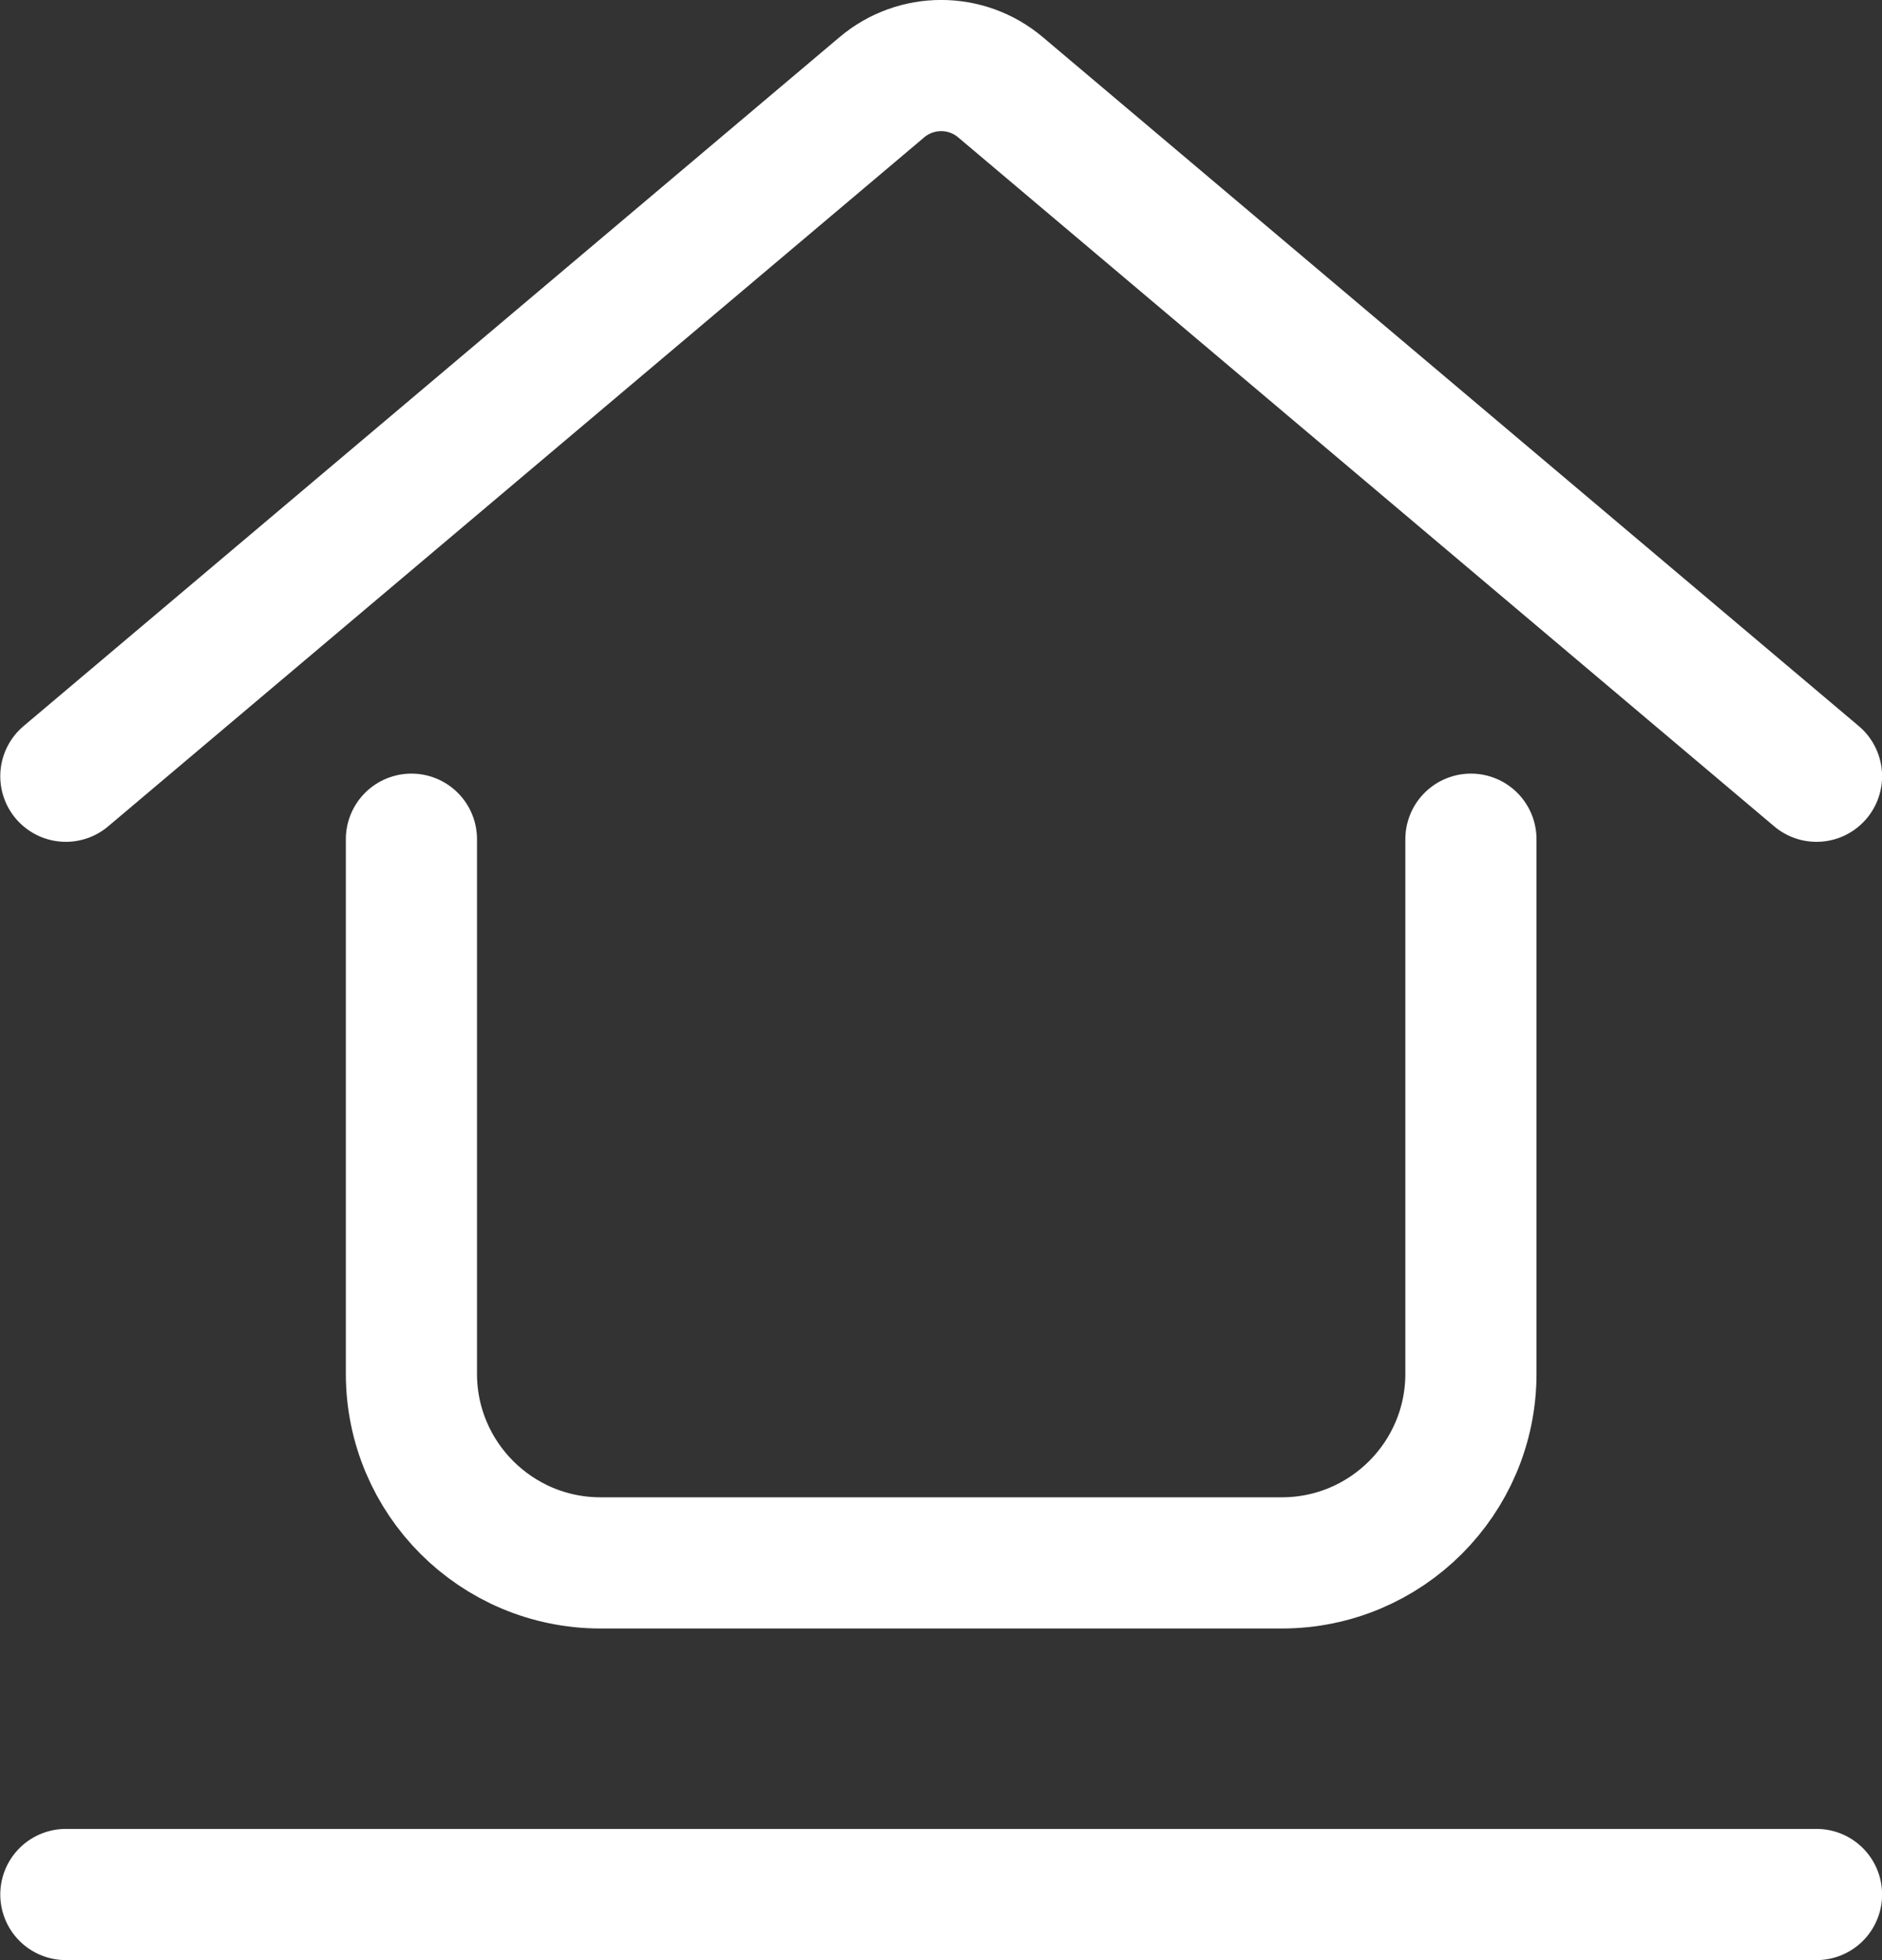
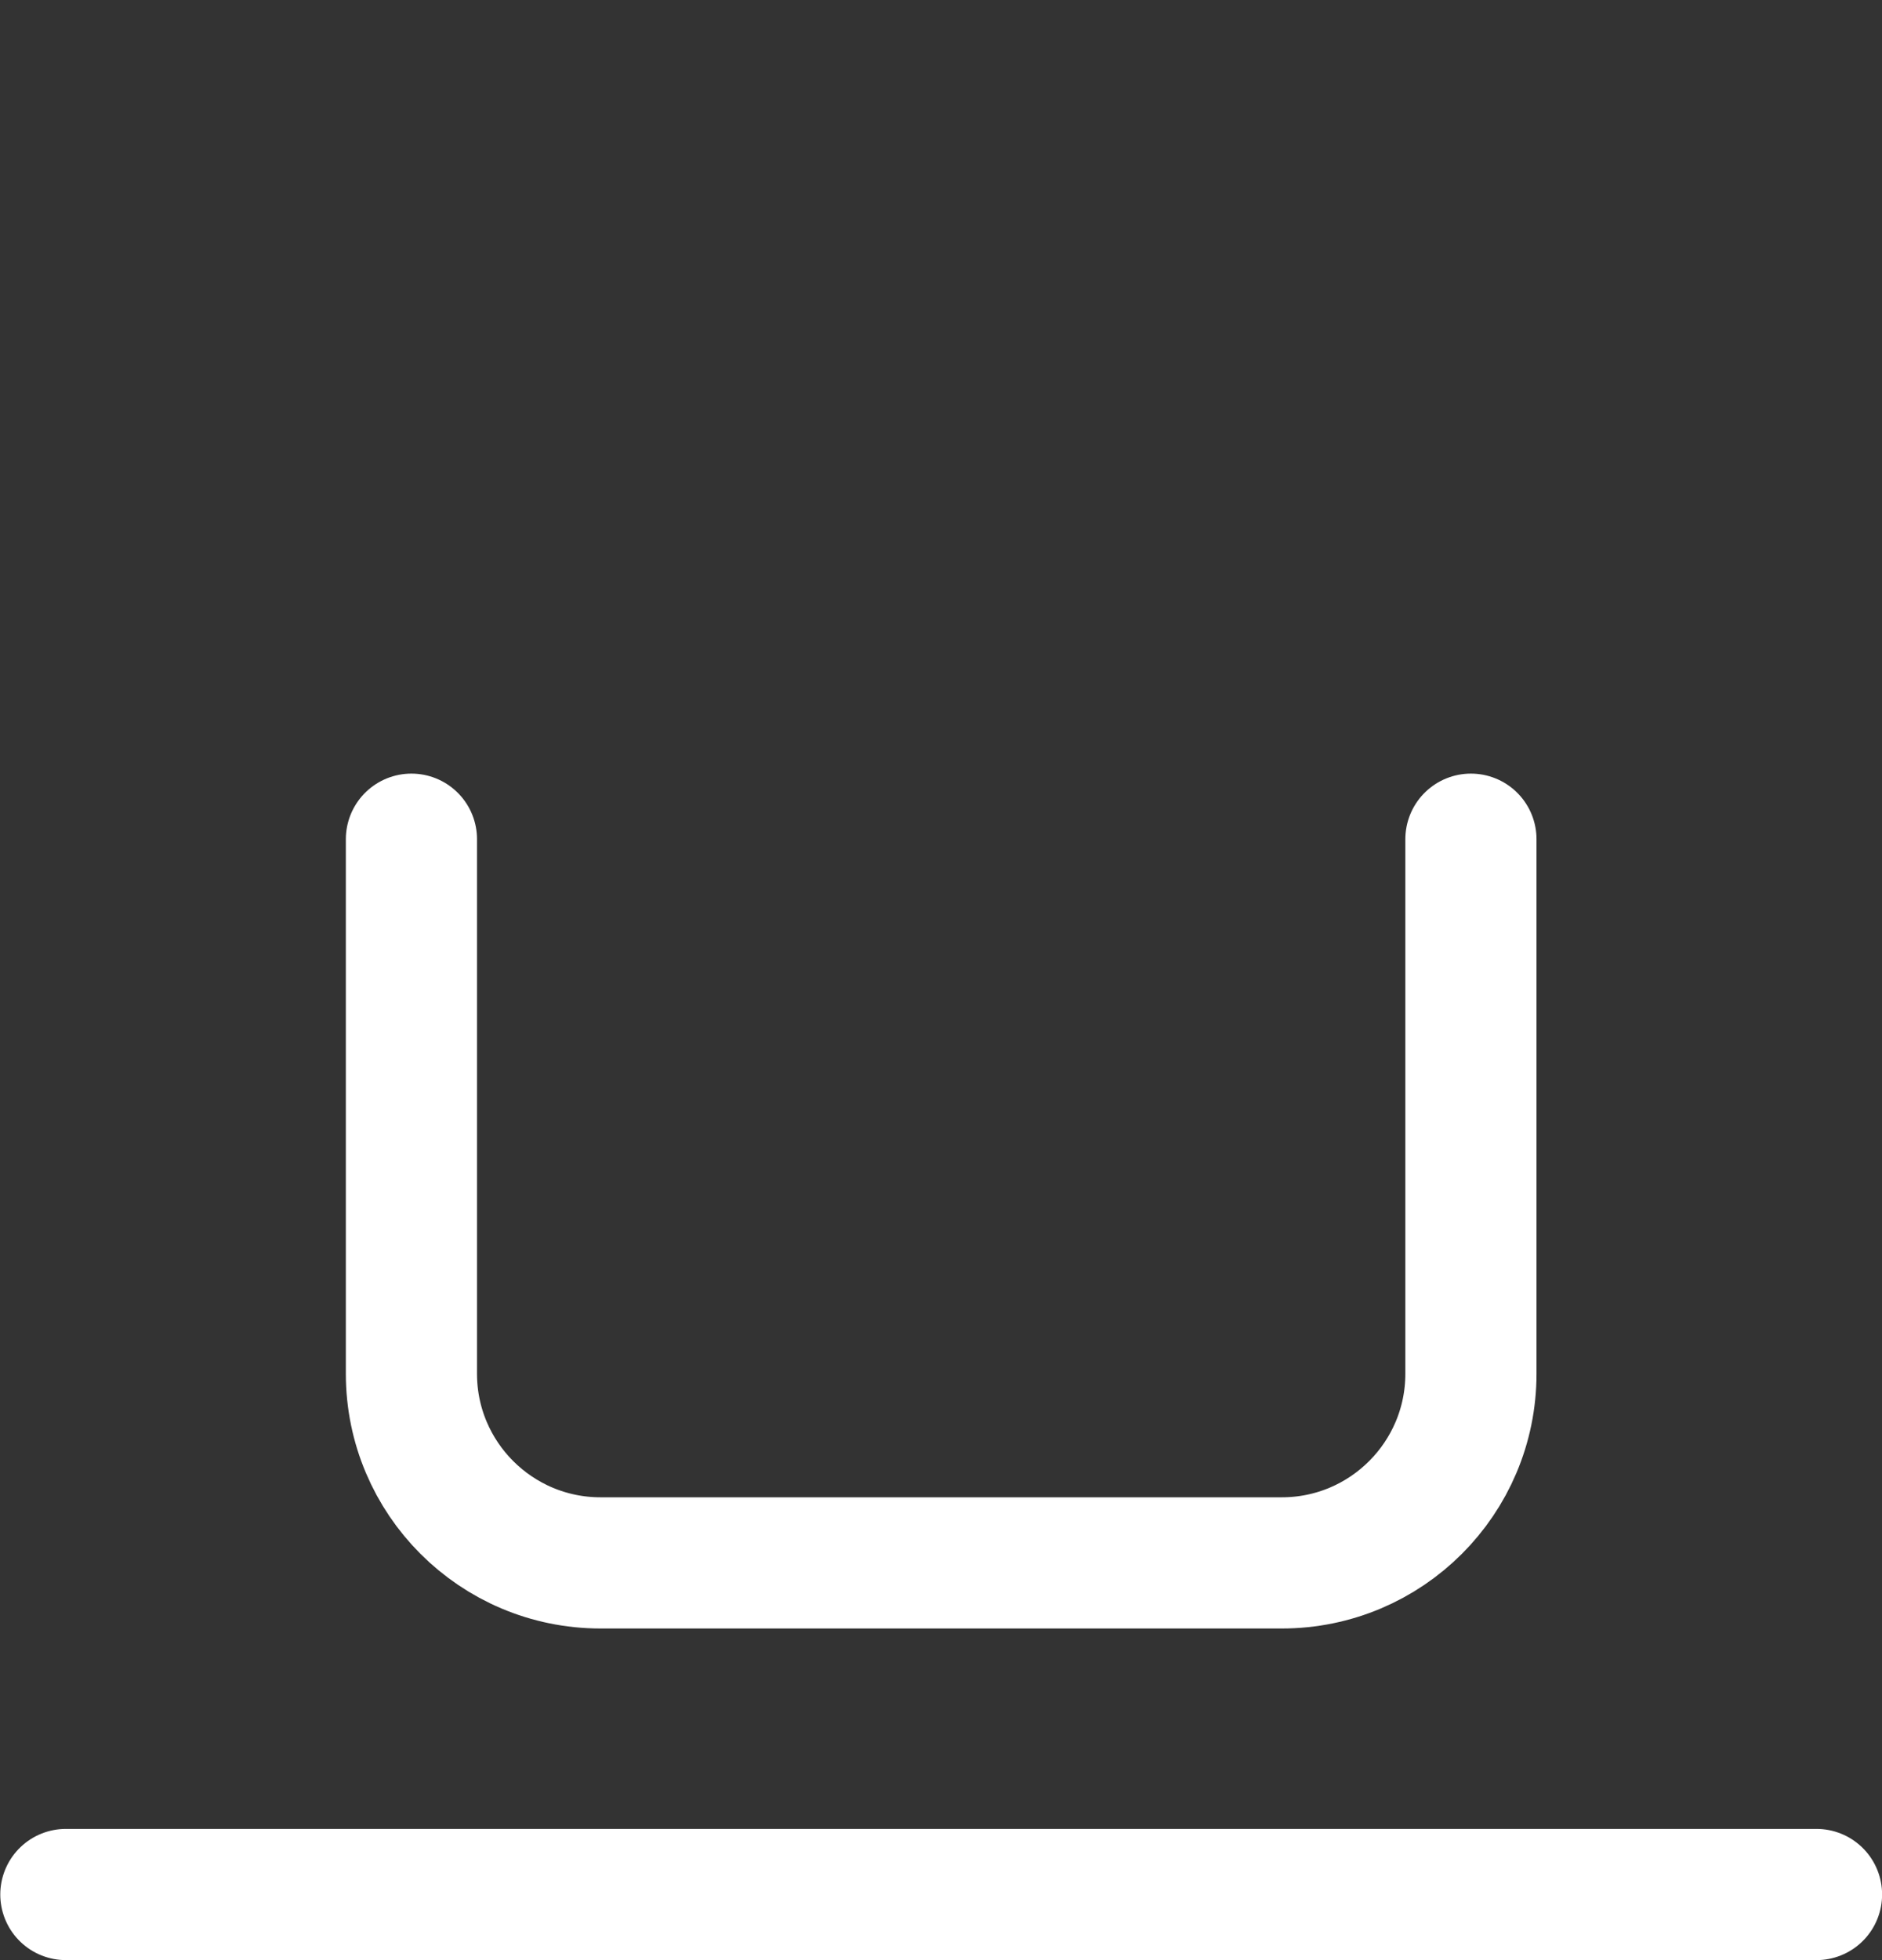
<svg xmlns="http://www.w3.org/2000/svg" width="100%" height="100%" viewBox="0 0 1842 1918" version="1.1" xml:space="preserve" style="fill-rule:evenodd;clip-rule:evenodd;stroke-linecap:round;stroke-linejoin:round;stroke-miterlimit:1.5;">
  <rect x="0" y="0" width="1842" height="1918" fill="#333333" stroke="none" />
  <g id="g16" transform="matrix(2.054,0,0,2.054,-2681.41,-1764.44)">
    <g id="g10" transform="matrix(1,0,0,1,211.363,154.436)">
      <g id="g4" transform="matrix(1,0,0,1,63.241,254.567)">
        <path id="path2" d="M1226.9,849.816L1226.9,1104.47C1226.9,1154.2 1267.28,1194.58 1317.01,1194.58L1641.66,1194.58C1691.39,1194.58 1731.76,1154.2 1731.76,1104.47L1731.76,849.816" style="fill:none;stroke:white;stroke-width:62.5px;" />
      </g>
      <g id="g8" transform="matrix(1,0,0,1,54.963,294.567)">
-         <path id="path6" d="M1070.51,779.816C1070.51,779.816 1365.58,530.744 1459.36,451.583C1475.68,437.81 1499.55,437.81 1515.86,451.583C1609.64,530.744 1904.71,779.816 1904.71,779.816" style="fill:none;stroke:white;stroke-width:62.5px;" />
-       </g>
+         </g>
    </g>
    <g id="g14" transform="matrix(1,0,0,1,0,24)">
      <path id="path12" d="M1336.84,1737.56L2171.04,1737.56" style="fill:none;stroke:white;stroke-width:62.5px;" />
    </g>
  </g>
</svg>